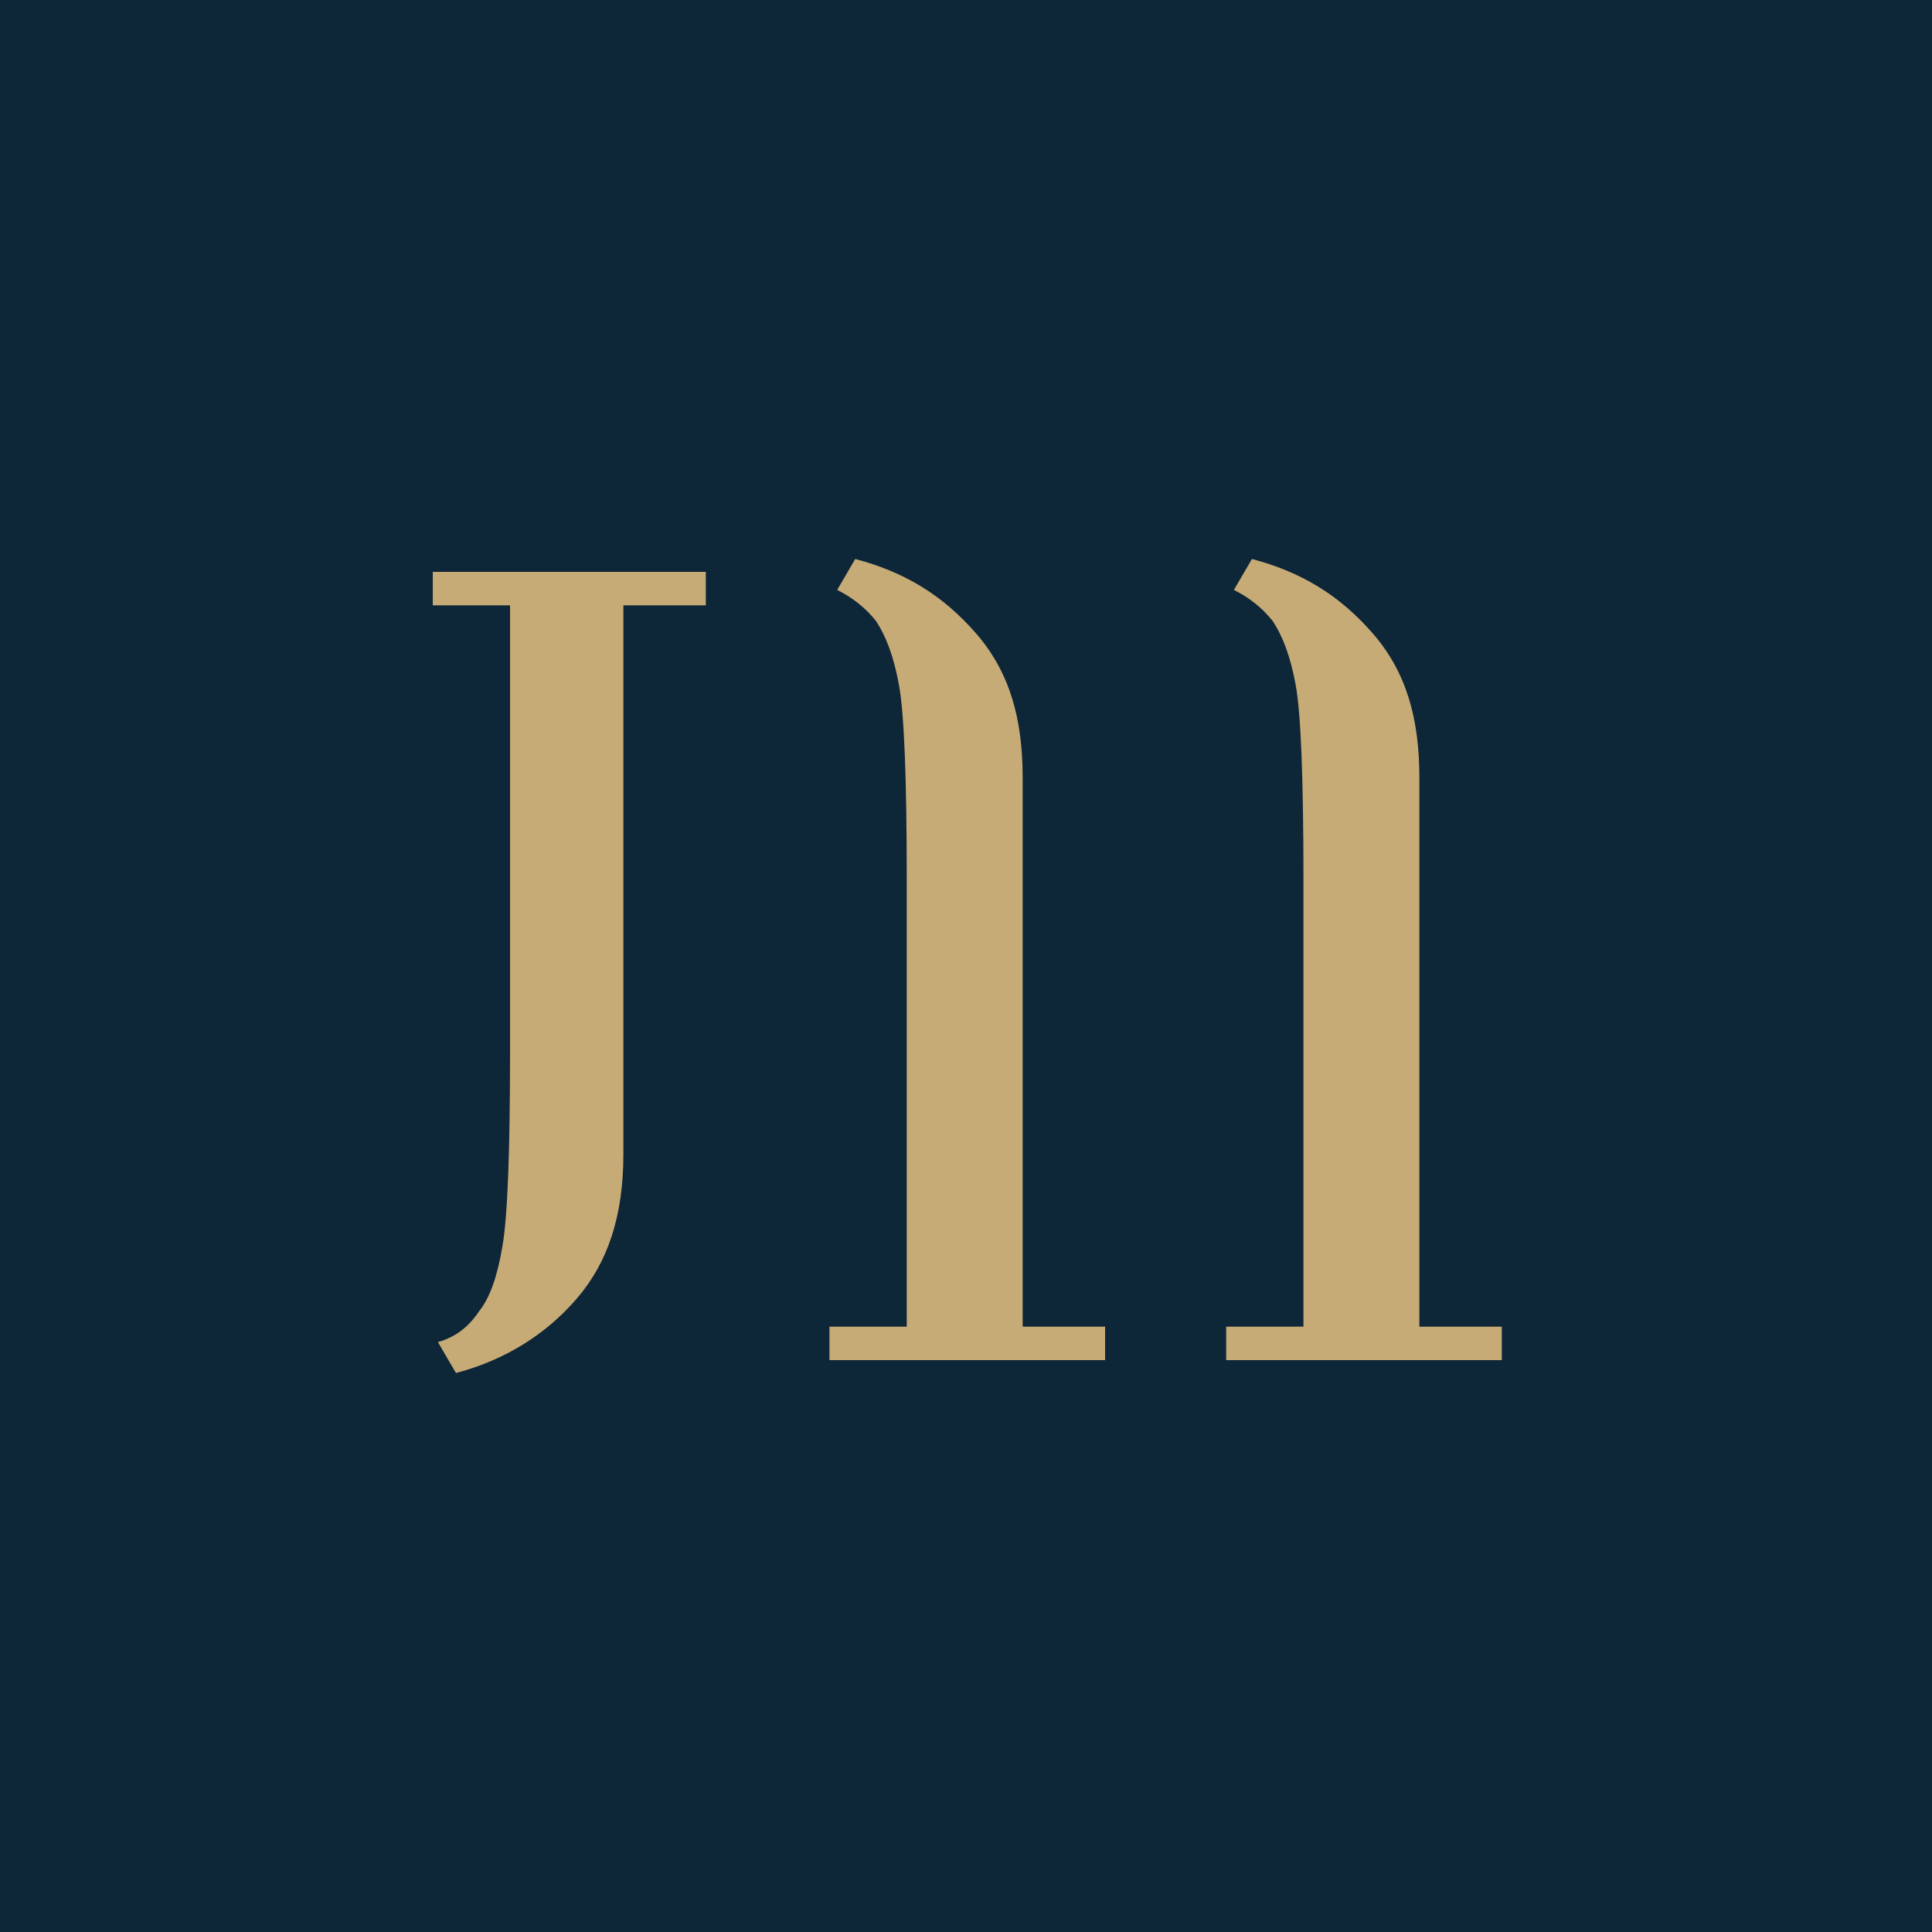
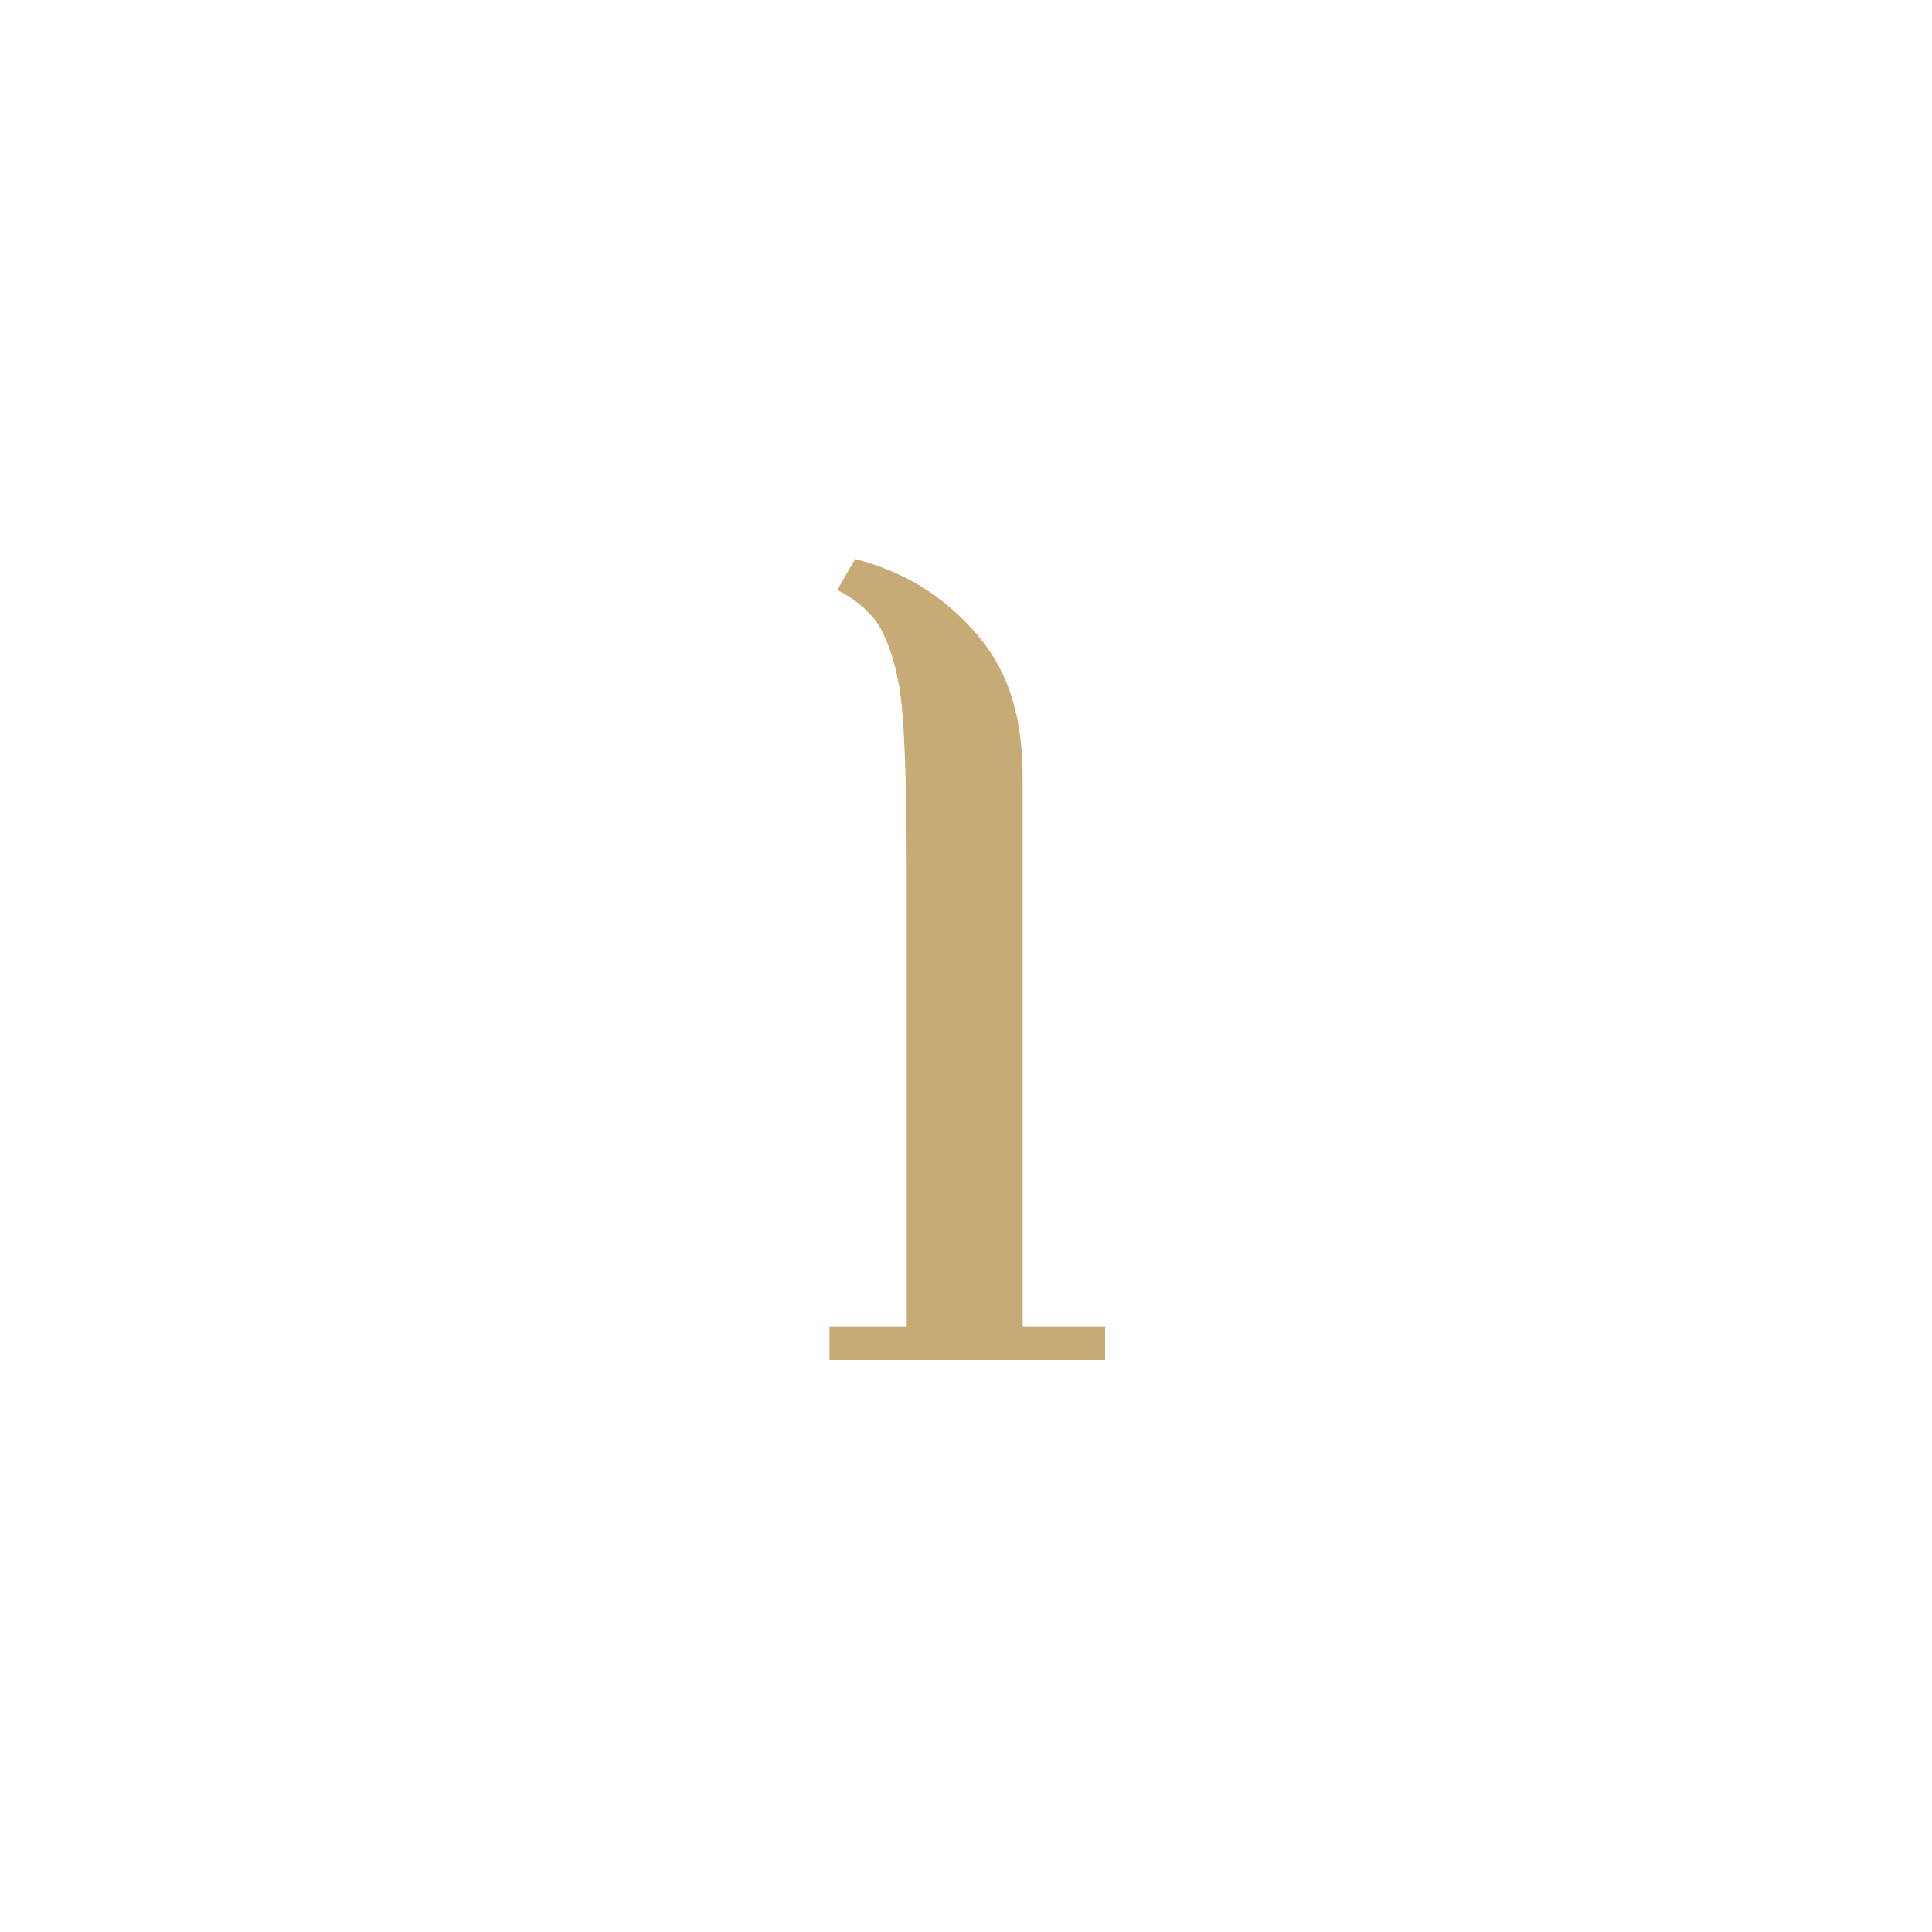
<svg xmlns="http://www.w3.org/2000/svg" id="Laag_1" x="0px" y="0px" viewBox="0 0 75 75" style="enable-background:new 0 0 75 75;" xml:space="preserve">
  <style type="text/css">	.st0{fill:#0D2638;}	.st1{fill:#C7AB76;}</style>
-   <rect x="-0.3" y="-0.3" class="st0" width="75.5" height="75.5" />
  <g>
    <g>
      <g>
        <g>
-           <path class="st1" d="M18.6,50.9c0.4-0.5,0.7-1.3,0.9-2.5c0.2-1.1,0.3-3.6,0.3-7.6V23.5h-3v-1.3h10.6v1.3h-3.2v21.3     c0,2.4-0.6,4.2-1.8,5.6c-1.2,1.4-2.8,2.4-4.7,2.9l-0.7-1.2C17.7,51.9,18.2,51.5,18.6,50.9z" />
-         </g>
+           </g>
        <g>
          <path class="st1" d="M32.5,22.9l0.7-1.2c1.9,0.5,3.4,1.4,4.7,2.9s1.8,3.3,1.8,5.6v21.3h3.2v1.3H32.2v-1.3h3V34.2     c0-4-0.1-6.5-0.3-7.6c-0.2-1.1-0.5-1.9-0.9-2.5C33.6,23.6,33.1,23.2,32.5,22.9z" />
        </g>
        <g>
-           <path class="st1" d="M47.9,22.9l0.7-1.2c1.9,0.5,3.4,1.4,4.7,2.9s1.8,3.3,1.8,5.6v21.3h3.2v1.3H47.6v-1.3h3V34.2     c0-4-0.1-6.5-0.3-7.6c-0.2-1.1-0.5-1.9-0.9-2.5C49,23.6,48.5,23.2,47.9,22.9z" />
-         </g>
+           </g>
      </g>
    </g>
  </g>
</svg>